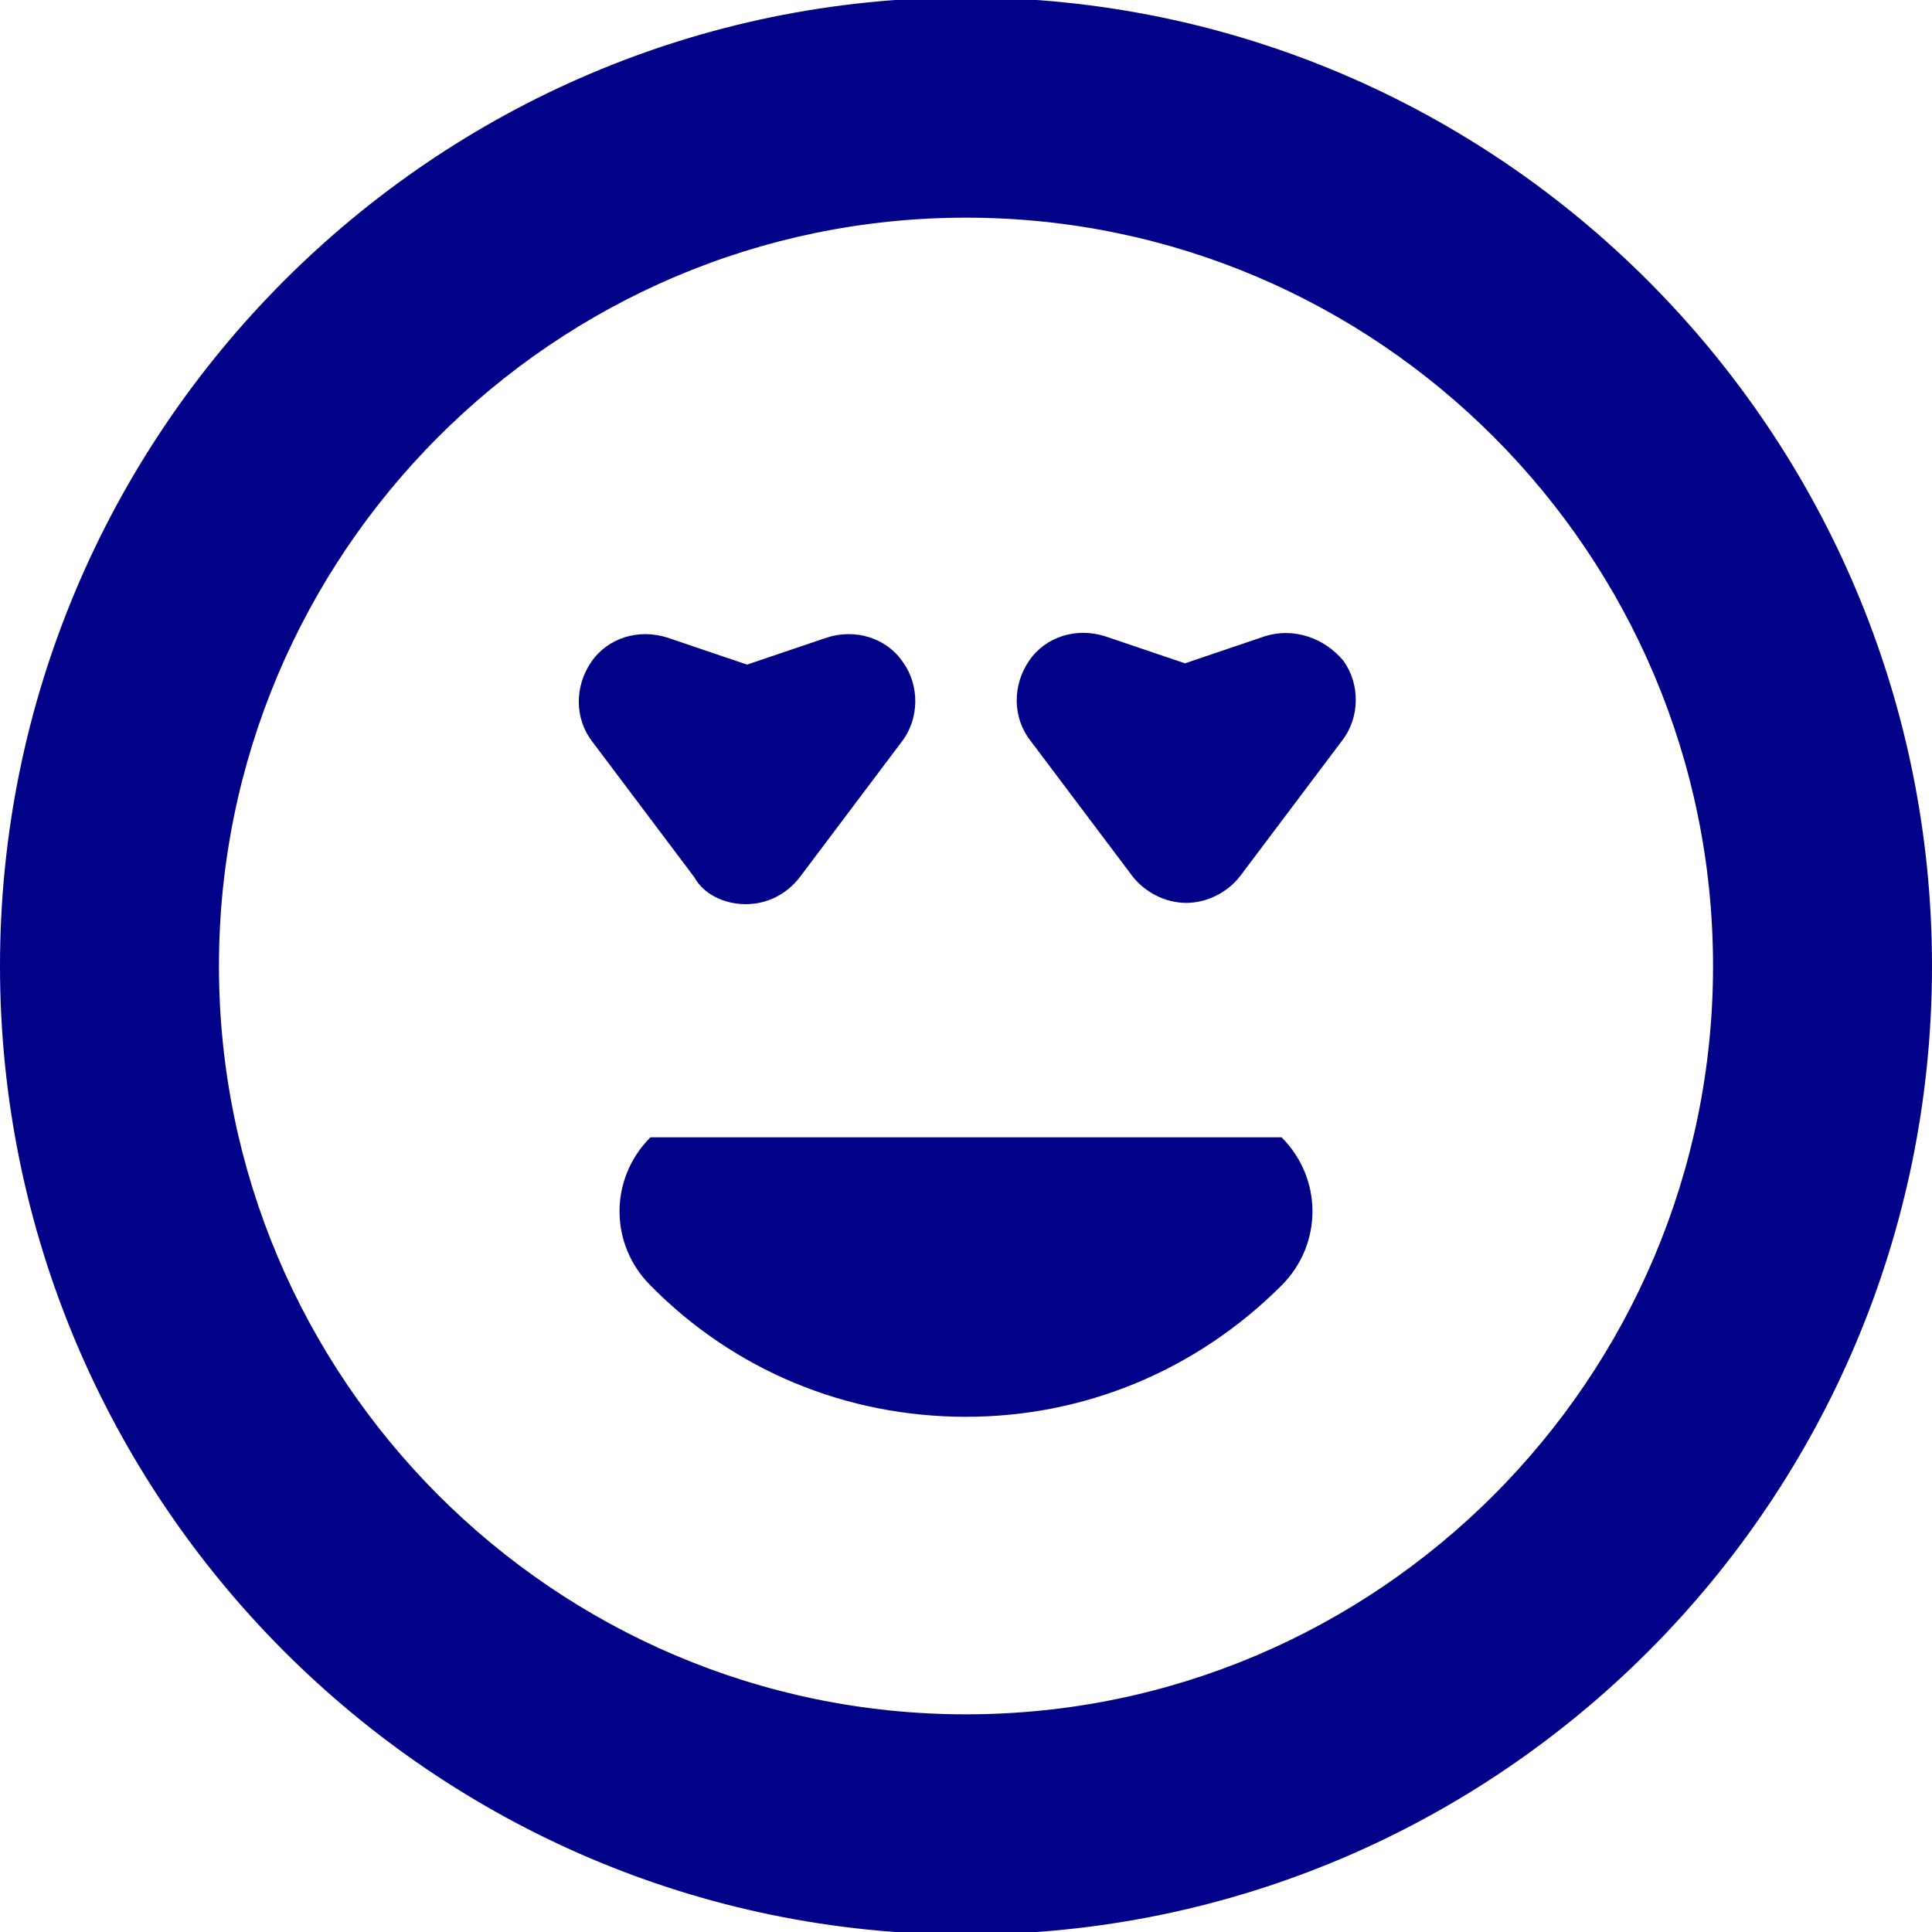
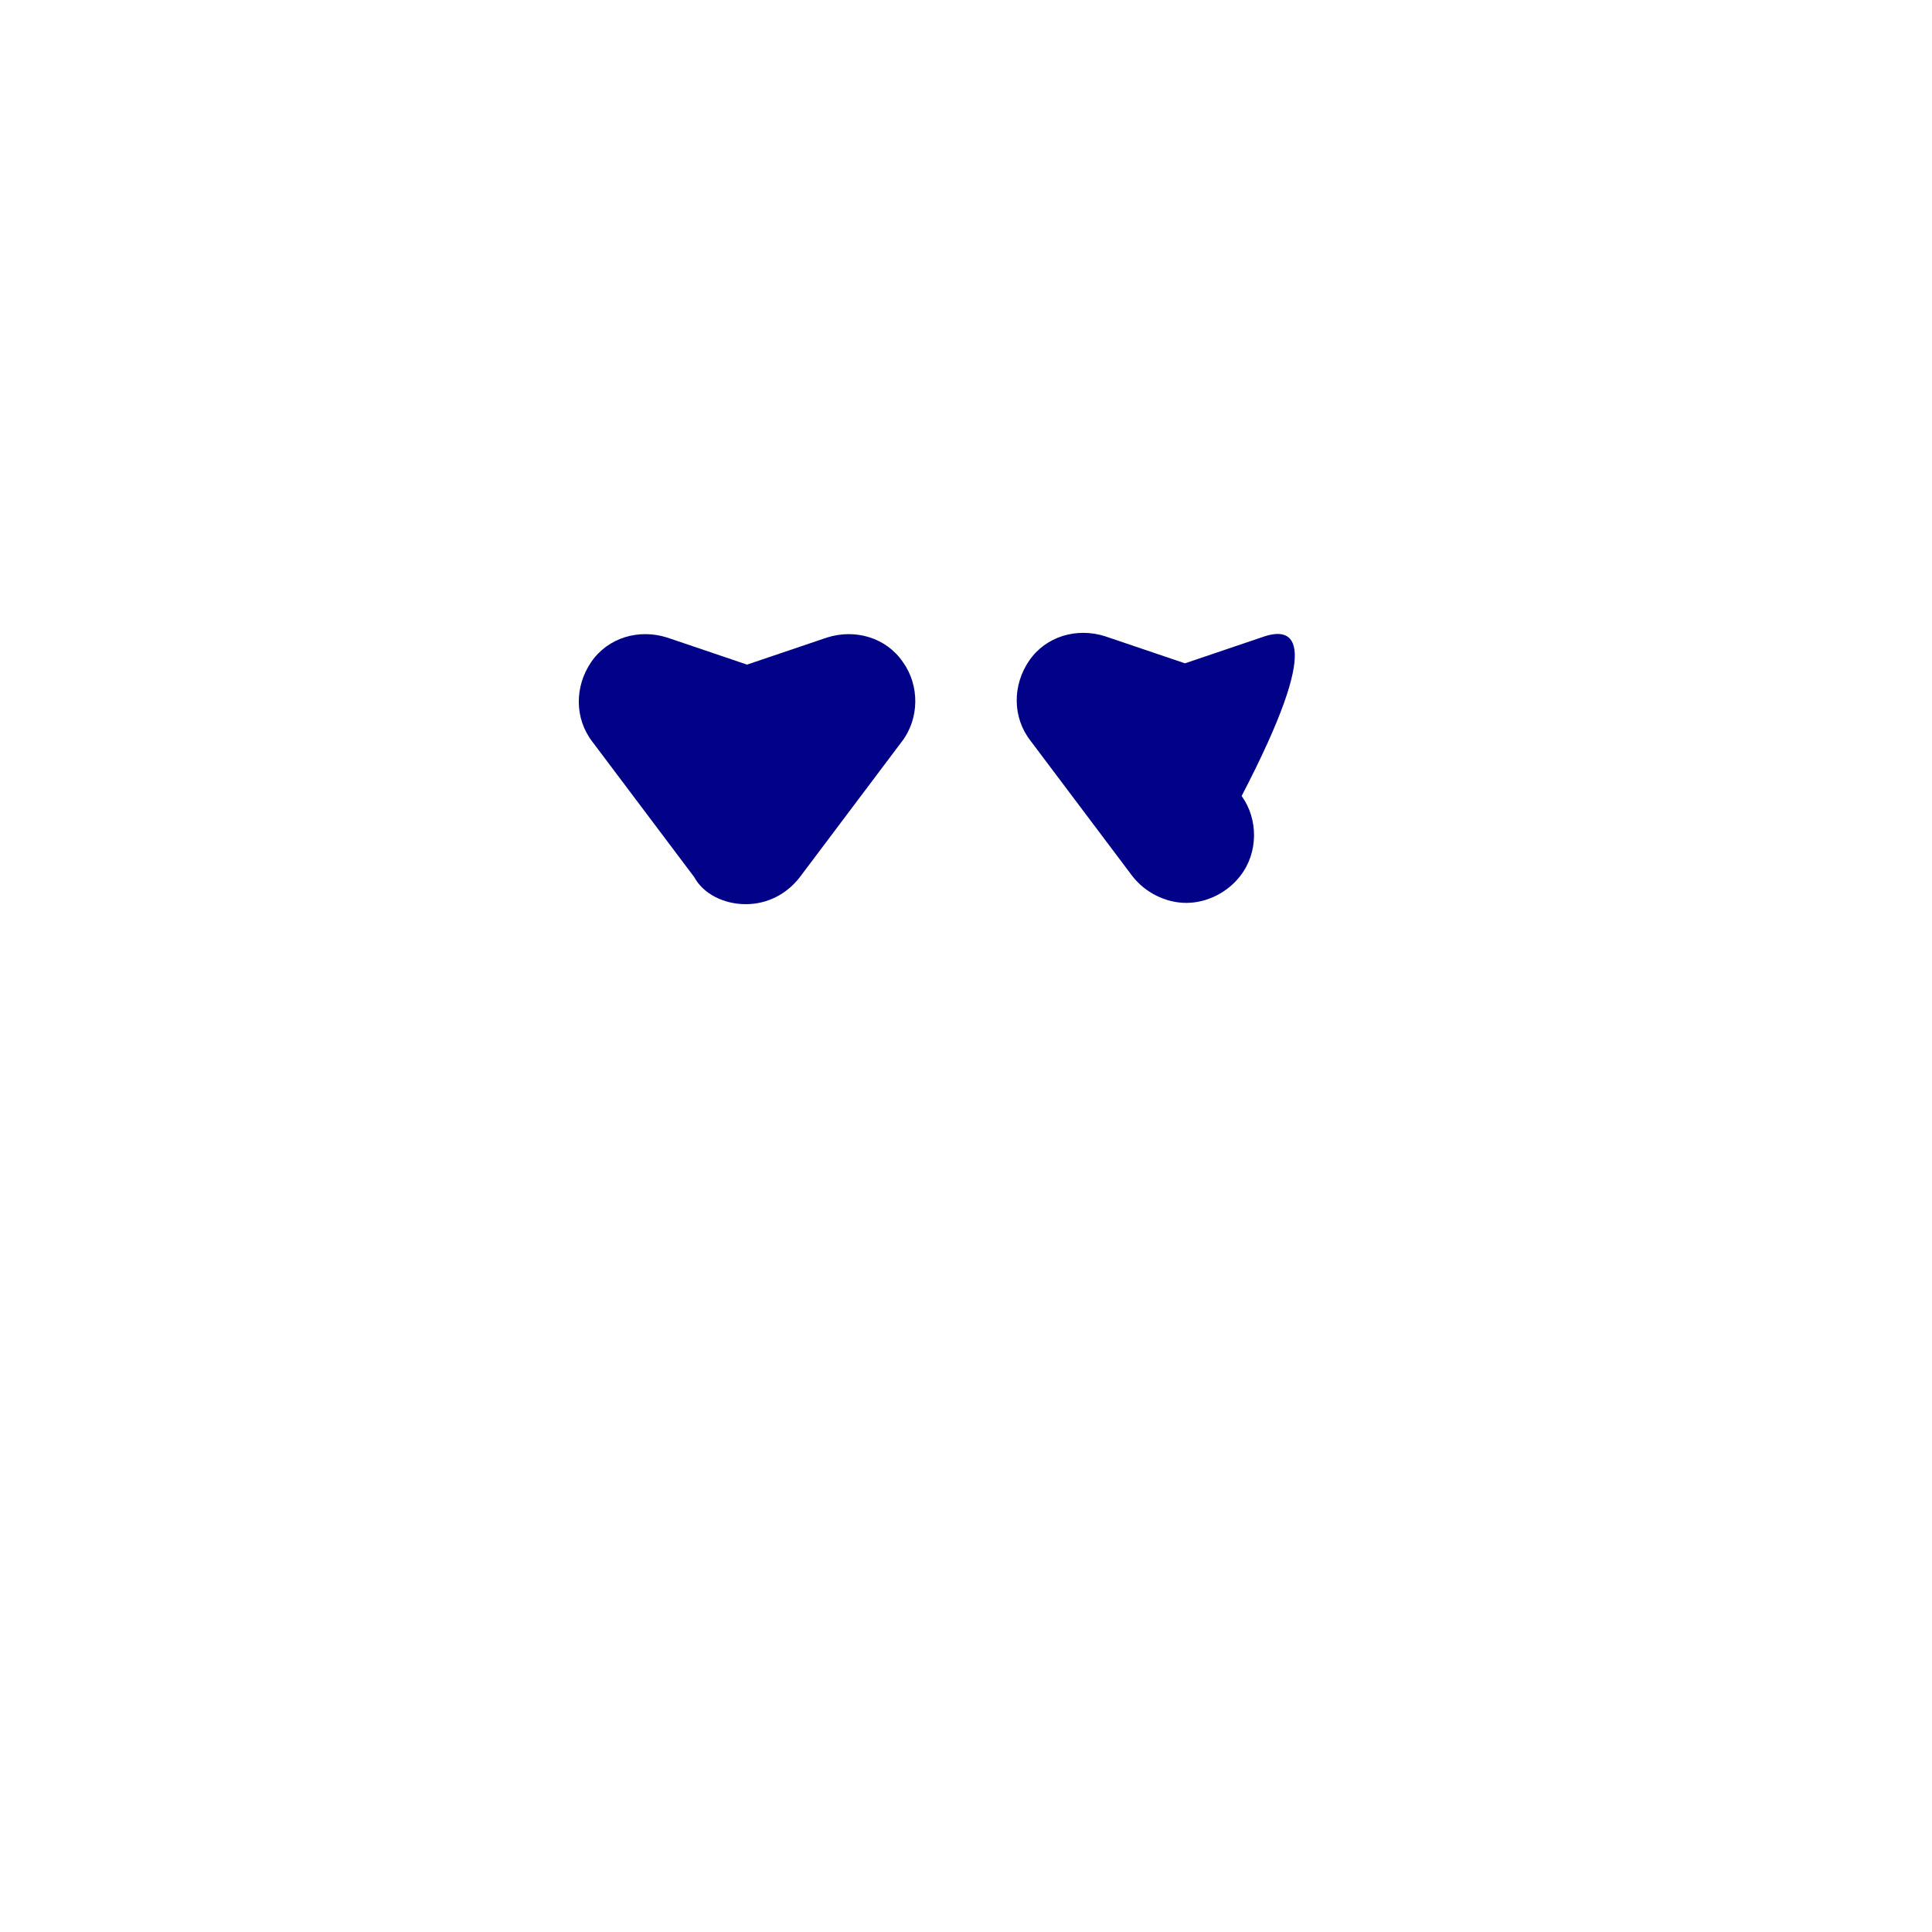
<svg xmlns="http://www.w3.org/2000/svg" version="1.1" id="Capa_1" x="0px" y="0px" viewBox="0 0 150 150" style="enable-background:new 0 0 150 150;" xml:space="preserve">
  <style type="text/css">
	.st0{fill:#FFF59B;}
	.st1{fill:#020288;}
</style>
  <g>
-     <path class="st1" d="M75-0.2C33.6-0.2,0,33.6,0,75c0,41.4,33.6,75.2,75,75.2s75-33.7,75-75.2C150,33.6,116.4-0.2,75-0.2z M75,133.1   c-32,0-58-26.1-58-58.1s26-58.1,58-58.1S133,43,133,75S107,133.1,75,133.1z" />
    <g>
-       <path class="st1" d="M50.5,88.3c-3.2,3.2-3.2,8.3,0,11.5c6.5,6.6,15.2,10.2,24.5,10.2c9.2,0,17.9-3.6,24.5-10.2    c3.2-3.2,3.2-8.3,0-11.5H50.5z" />
-       <path class="st1" d="M98.2,49.4L92,51.5l-6.2-2.1c-2.2-0.7-4.6,0-5.9,1.9c-1.3,1.9-1.3,4.4,0.1,6.2l7.9,10.5    c1,1.3,2.6,2.1,4.2,2.1s3.2-0.8,4.2-2.1l7.9-10.5c1.4-1.8,1.4-4.4,0.1-6.2C102.8,49.5,100.4,48.7,98.2,49.4z" />
+       <path class="st1" d="M98.2,49.4L92,51.5l-6.2-2.1c-2.2-0.7-4.6,0-5.9,1.9c-1.3,1.9-1.3,4.4,0.1,6.2l7.9,10.5    c1,1.3,2.6,2.1,4.2,2.1s3.2-0.8,4.2-2.1c1.4-1.8,1.4-4.4,0.1-6.2C102.8,49.5,100.4,48.7,98.2,49.4z" />
      <path class="st1" d="M57.9,70.2c1.7,0,3.2-0.8,4.2-2.1L70,57.6c1.4-1.8,1.4-4.4,0.1-6.2c-1.3-1.9-3.7-2.6-5.9-1.9l-6.2,2.1    l-6.2-2.1c-2.2-0.7-4.6,0-5.9,1.9c-1.3,1.9-1.3,4.4,0.1,6.2l7.9,10.5C54.6,69.4,56.2,70.2,57.9,70.2z" />
    </g>
  </g>
</svg>